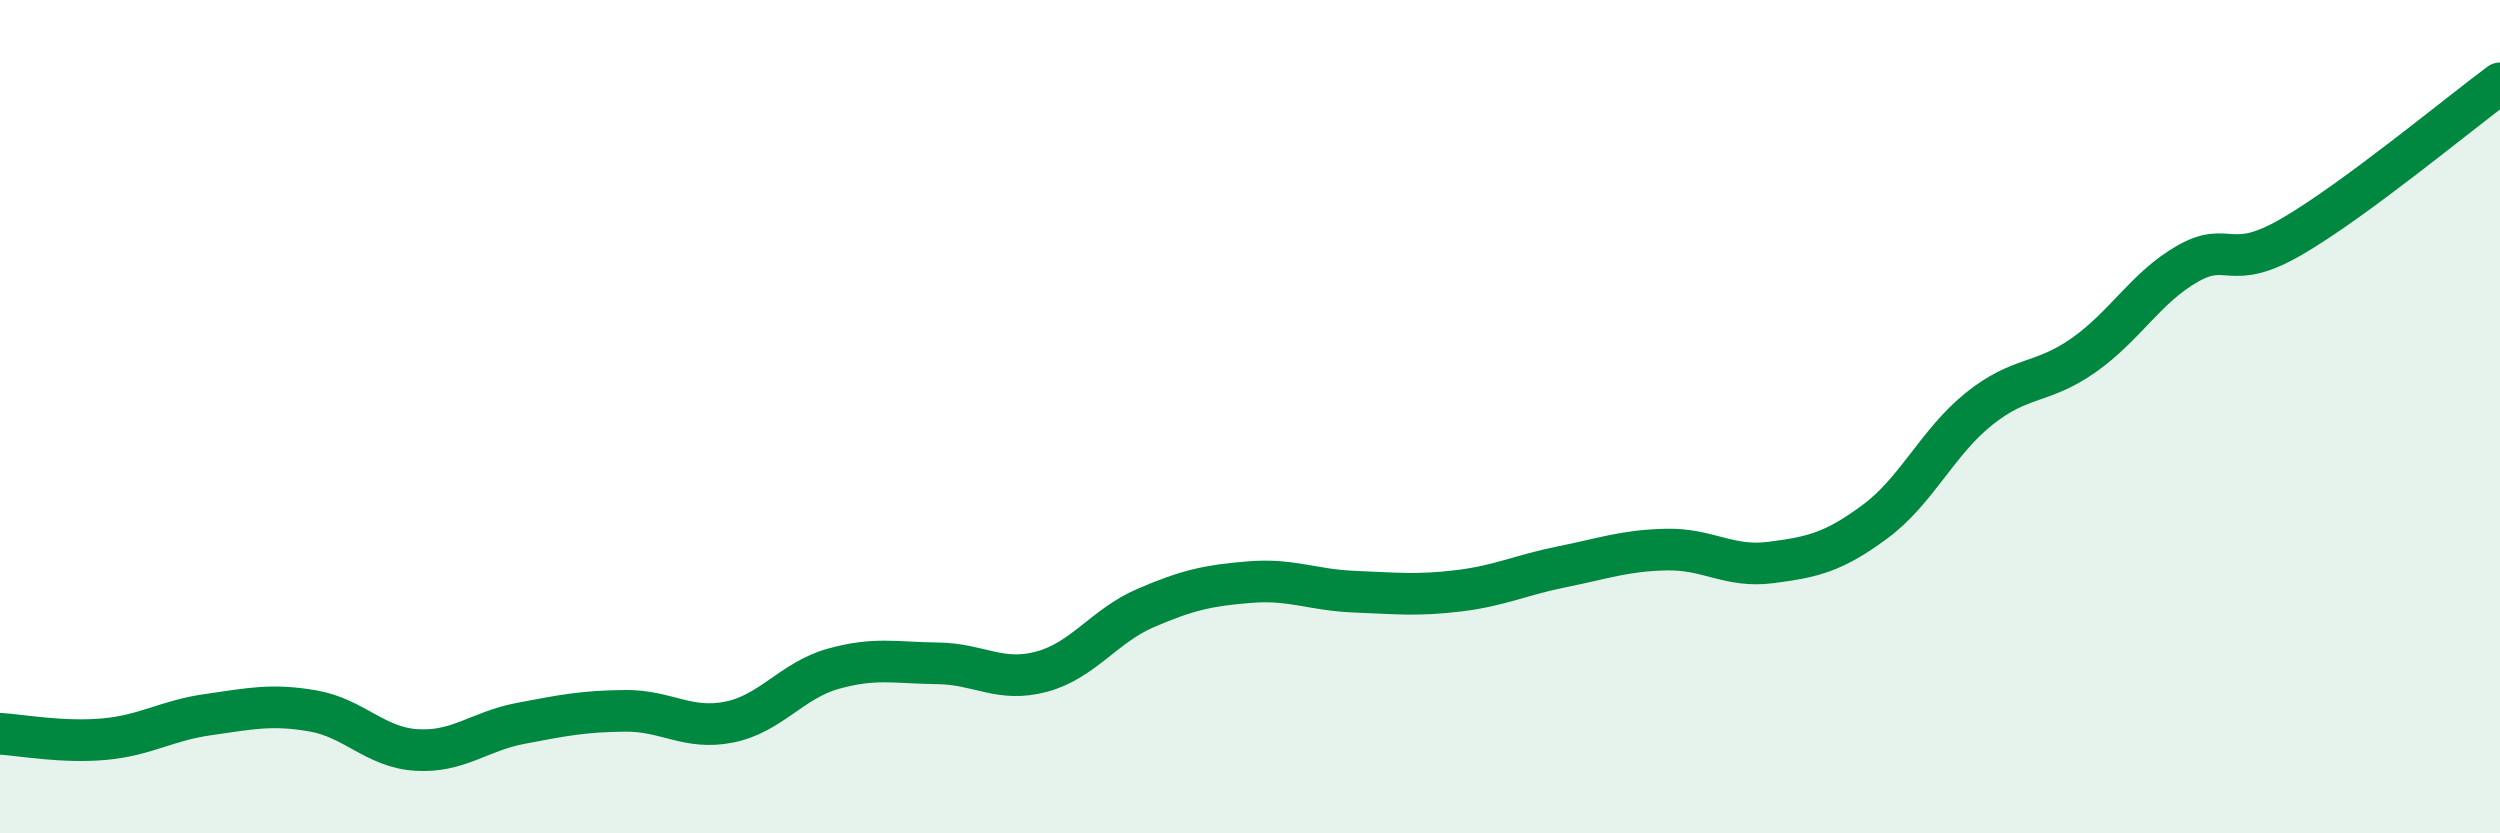
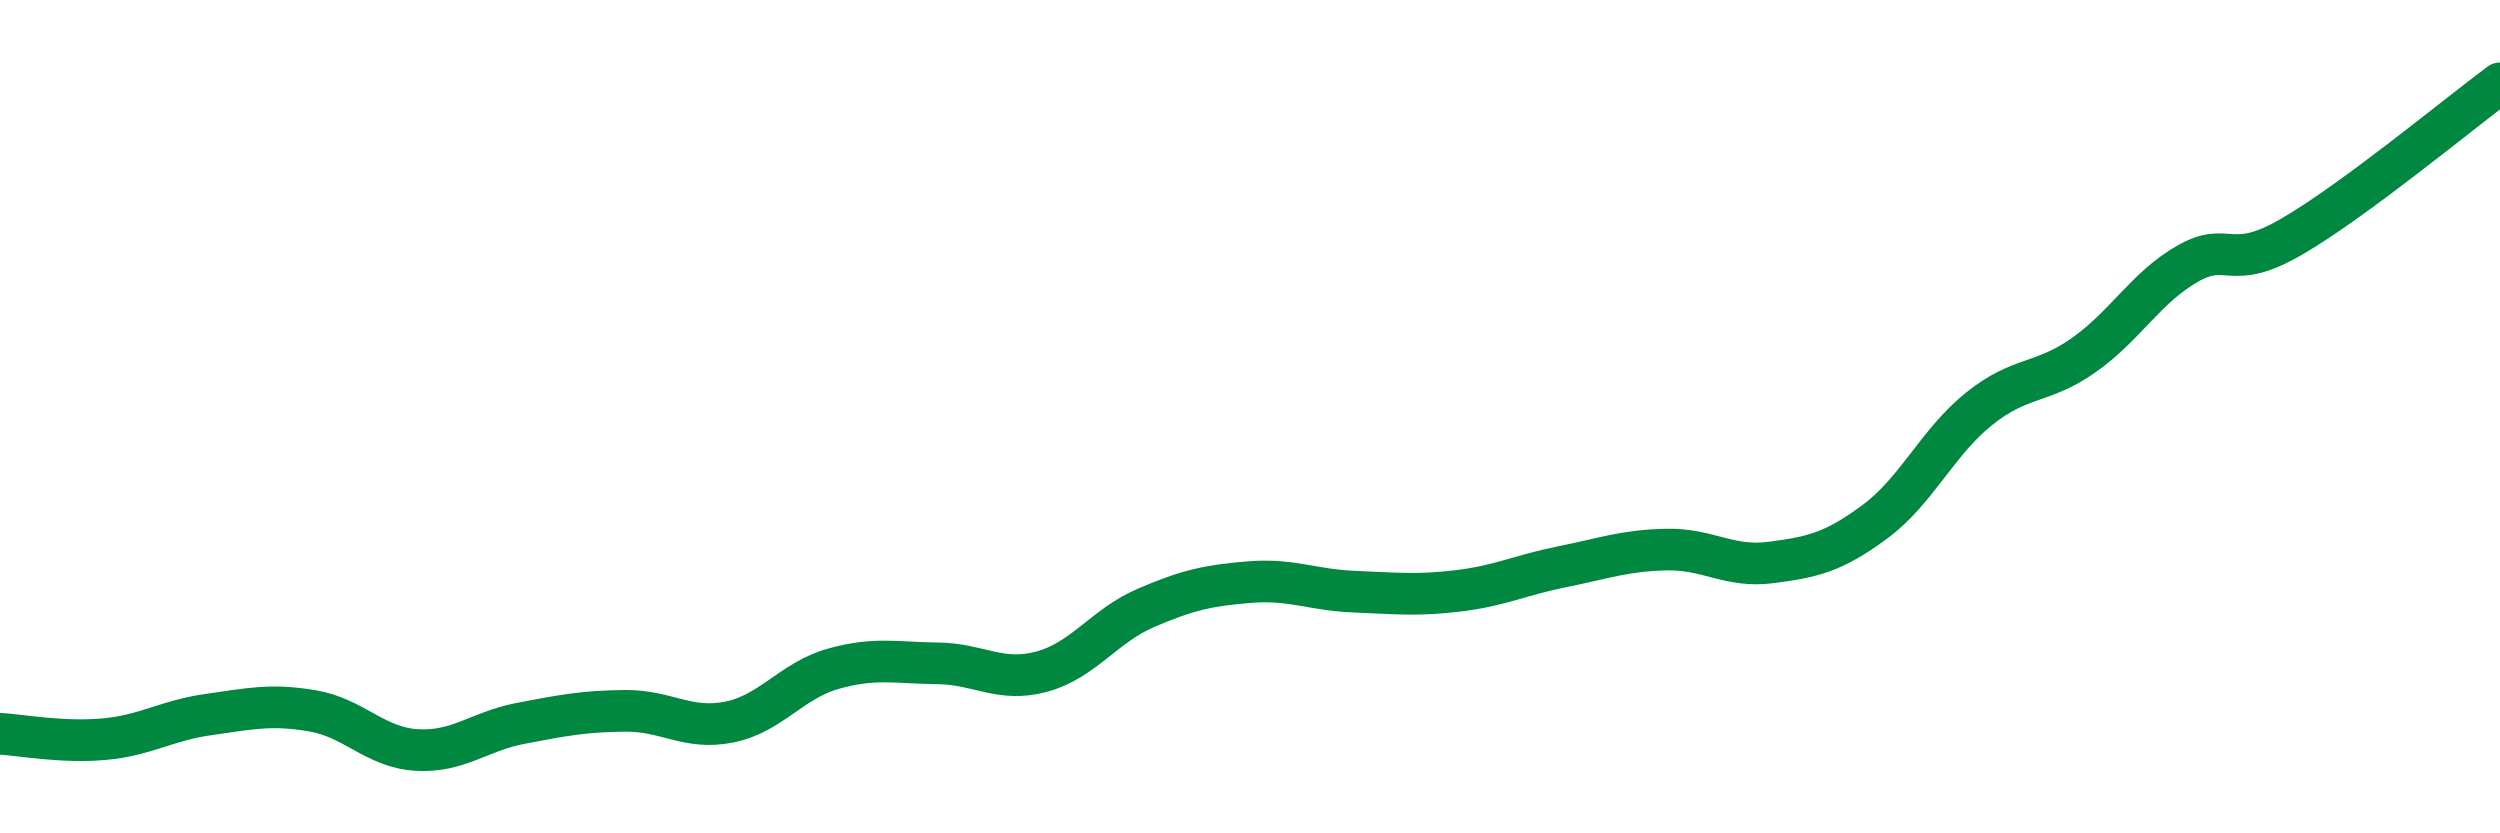
<svg xmlns="http://www.w3.org/2000/svg" width="60" height="20" viewBox="0 0 60 20">
-   <path d="M 0,17.61 C 0.5,17.64 1.5,17.83 2.5,17.74 C 3.5,17.65 4,17.29 5,17.15 C 6,17.01 6.5,16.89 7.5,17.06 C 8.5,17.23 9,17.94 10,18 C 11,18.06 11.5,17.55 12.5,17.36 C 13.5,17.17 14,17.07 15,17.06 C 16,17.05 16.5,17.53 17.5,17.33 C 18.5,17.13 19,16.33 20,16.05 C 21,15.77 21.5,15.91 22.5,15.92 C 23.5,15.93 24,16.39 25,16.12 C 26,15.85 26.5,15.02 27.5,14.59 C 28.5,14.16 29,14.05 30,13.97 C 31,13.89 31.5,14.16 32.5,14.2 C 33.5,14.24 34,14.3 35,14.18 C 36,14.06 36.5,13.8 37.5,13.6 C 38.5,13.4 39,13.21 40,13.19 C 41,13.17 41.5,13.63 42.5,13.5 C 43.5,13.37 44,13.26 45,12.52 C 46,11.78 46.5,10.61 47.5,9.81 C 48.5,9.01 49,9.23 50,8.53 C 51,7.83 51.5,6.9 52.5,6.33 C 53.5,5.76 53.5,6.55 55,5.68 C 56.5,4.81 59,2.74 60,2L60 20L0 20Z" fill="#008740" opacity="0.1" stroke-linecap="round" stroke-linejoin="round" />
  <path d="M 0,17.61 C 0.5,17.64 1.5,17.83 2.5,17.74 C 3.5,17.65 4,17.29 5,17.15 C 6,17.01 6.5,16.89 7.5,17.06 C 8.5,17.23 9,17.94 10,18 C 11,18.06 11.5,17.55 12.5,17.36 C 13.5,17.17 14,17.07 15,17.06 C 16,17.05 16.5,17.53 17.5,17.33 C 18.5,17.13 19,16.33 20,16.05 C 21,15.77 21.5,15.91 22.5,15.92 C 23.5,15.93 24,16.39 25,16.12 C 26,15.85 26.5,15.02 27.5,14.59 C 28.5,14.16 29,14.05 30,13.97 C 31,13.89 31.5,14.16 32.5,14.2 C 33.5,14.24 34,14.3 35,14.18 C 36,14.06 36.5,13.8 37.5,13.6 C 38.5,13.4 39,13.21 40,13.19 C 41,13.17 41.5,13.63 42.5,13.5 C 43.5,13.37 44,13.26 45,12.52 C 46,11.78 46.5,10.61 47.5,9.81 C 48.5,9.01 49,9.23 50,8.53 C 51,7.83 51.5,6.9 52.5,6.33 C 53.5,5.76 53.5,6.55 55,5.68 C 56.5,4.81 59,2.74 60,2" stroke="#008740" stroke-width="1" fill="none" stroke-linecap="round" stroke-linejoin="round" />
</svg>